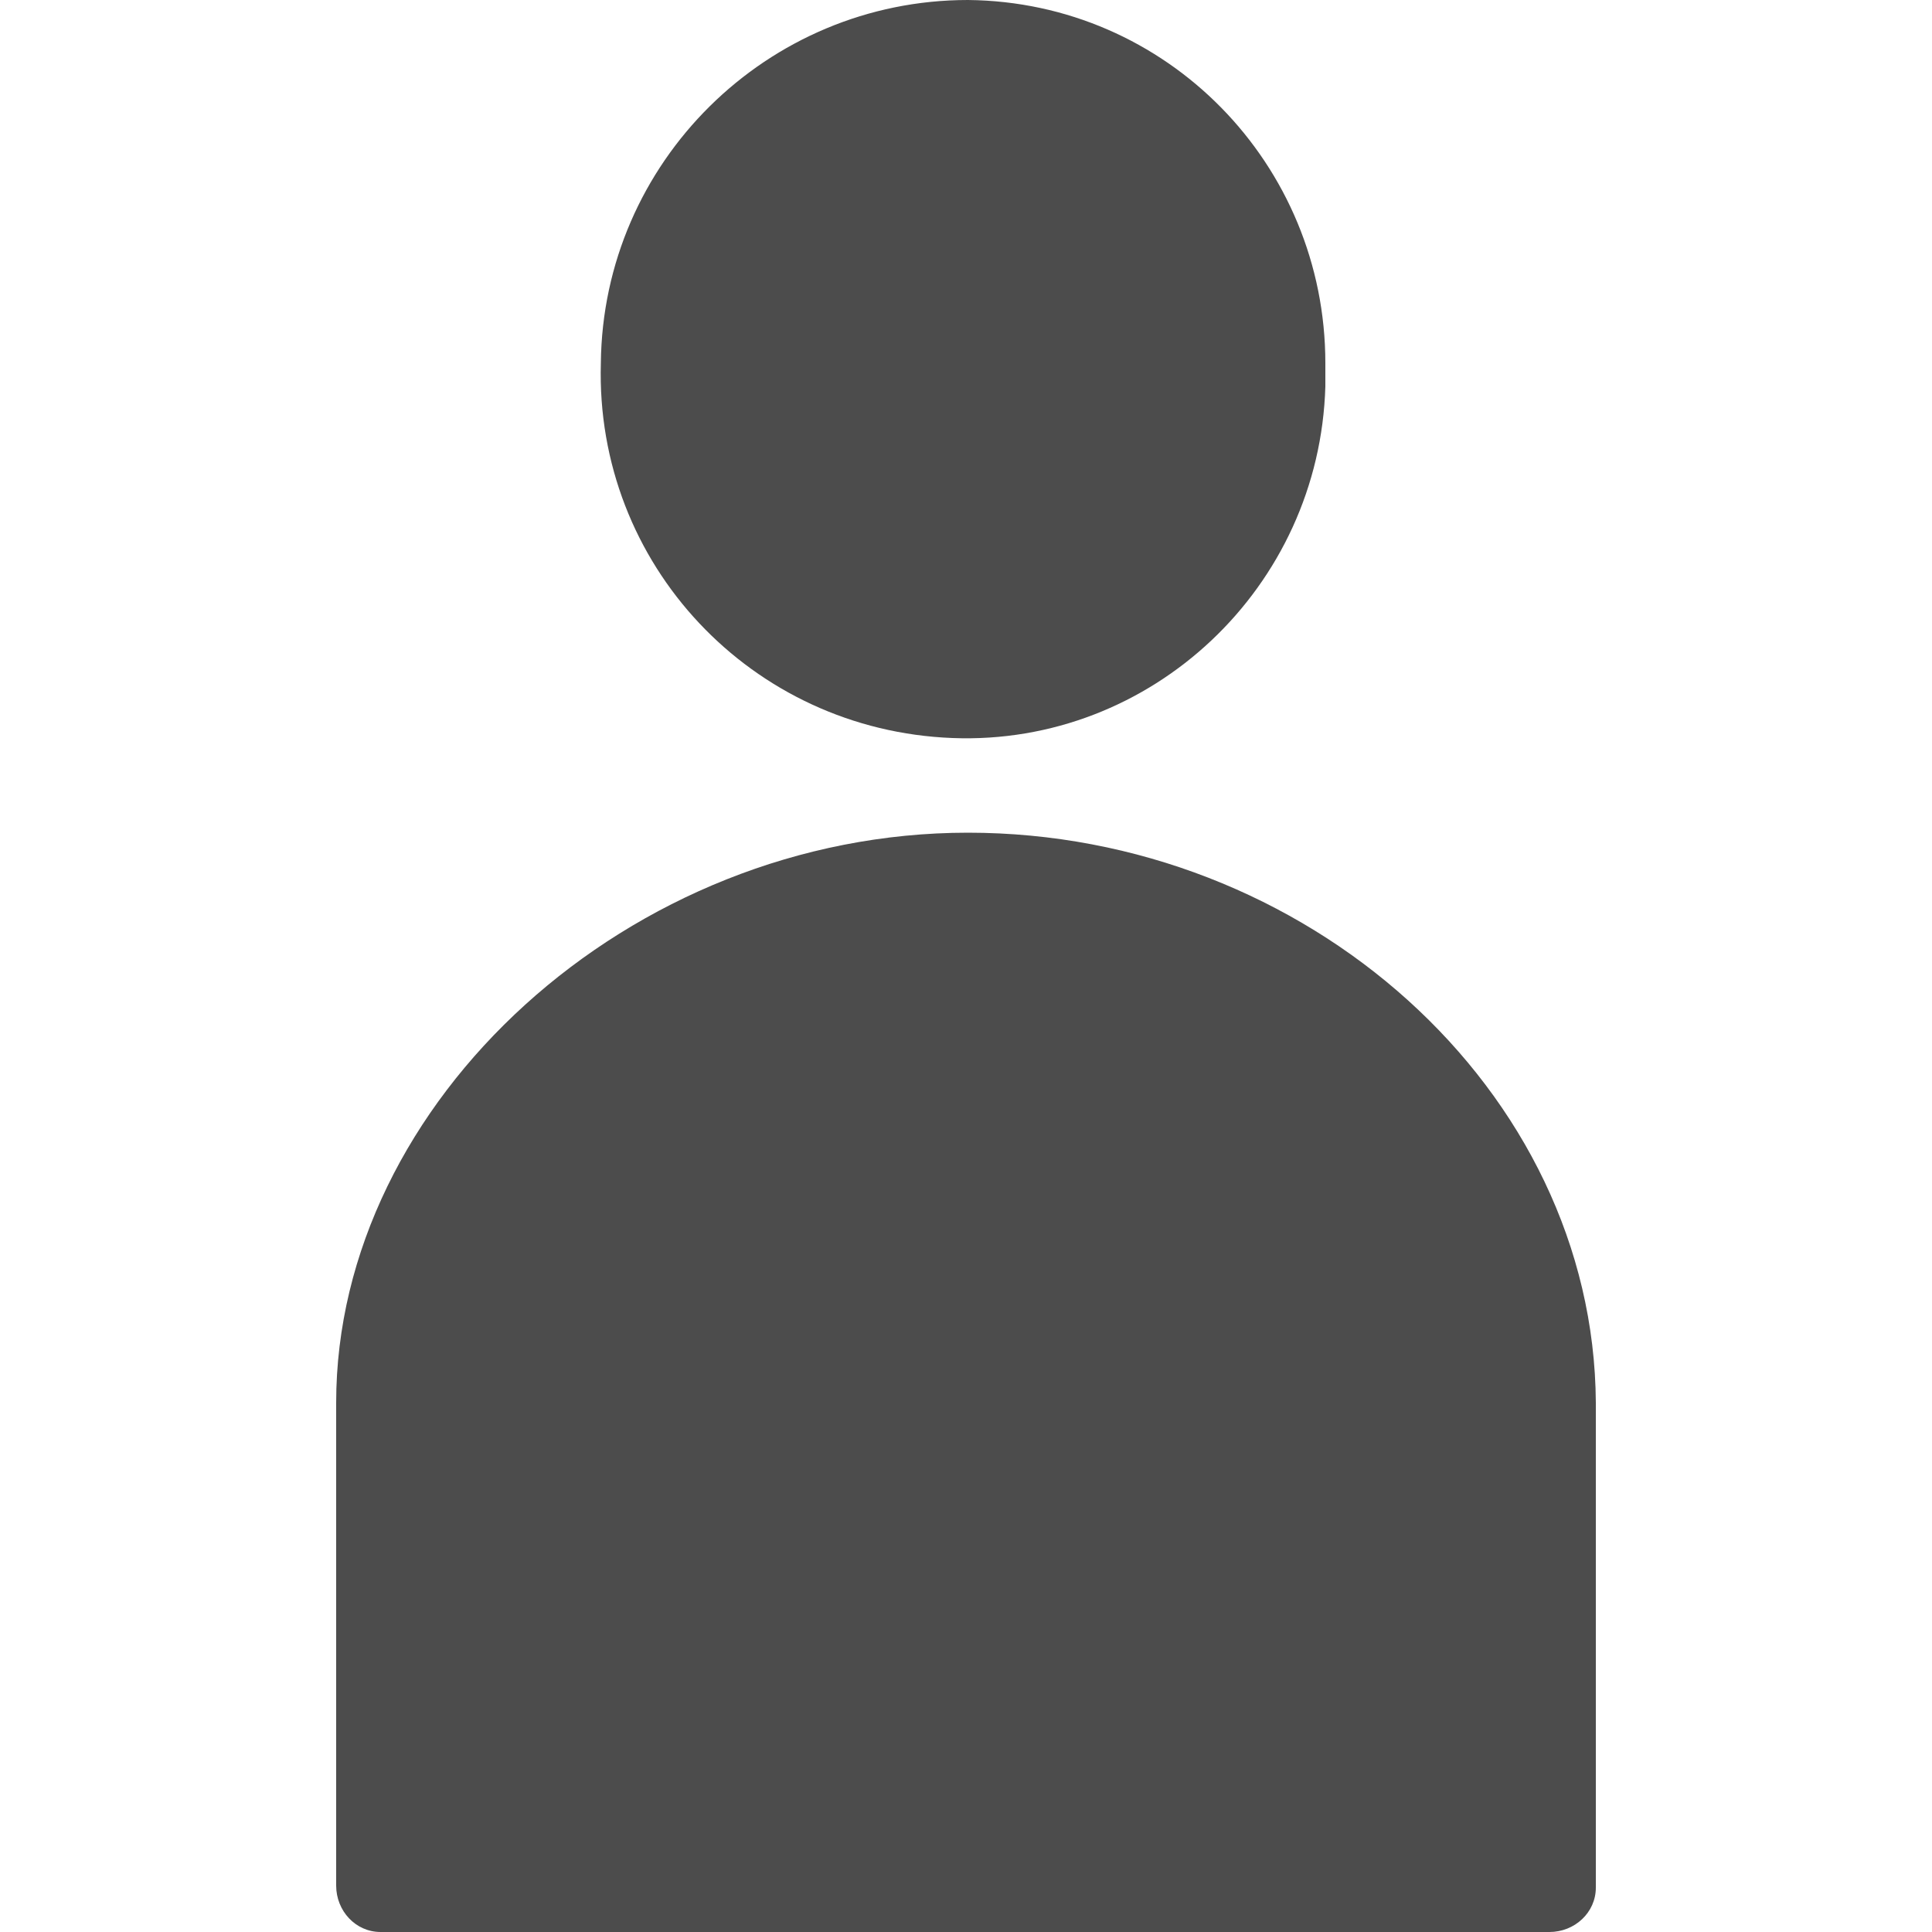
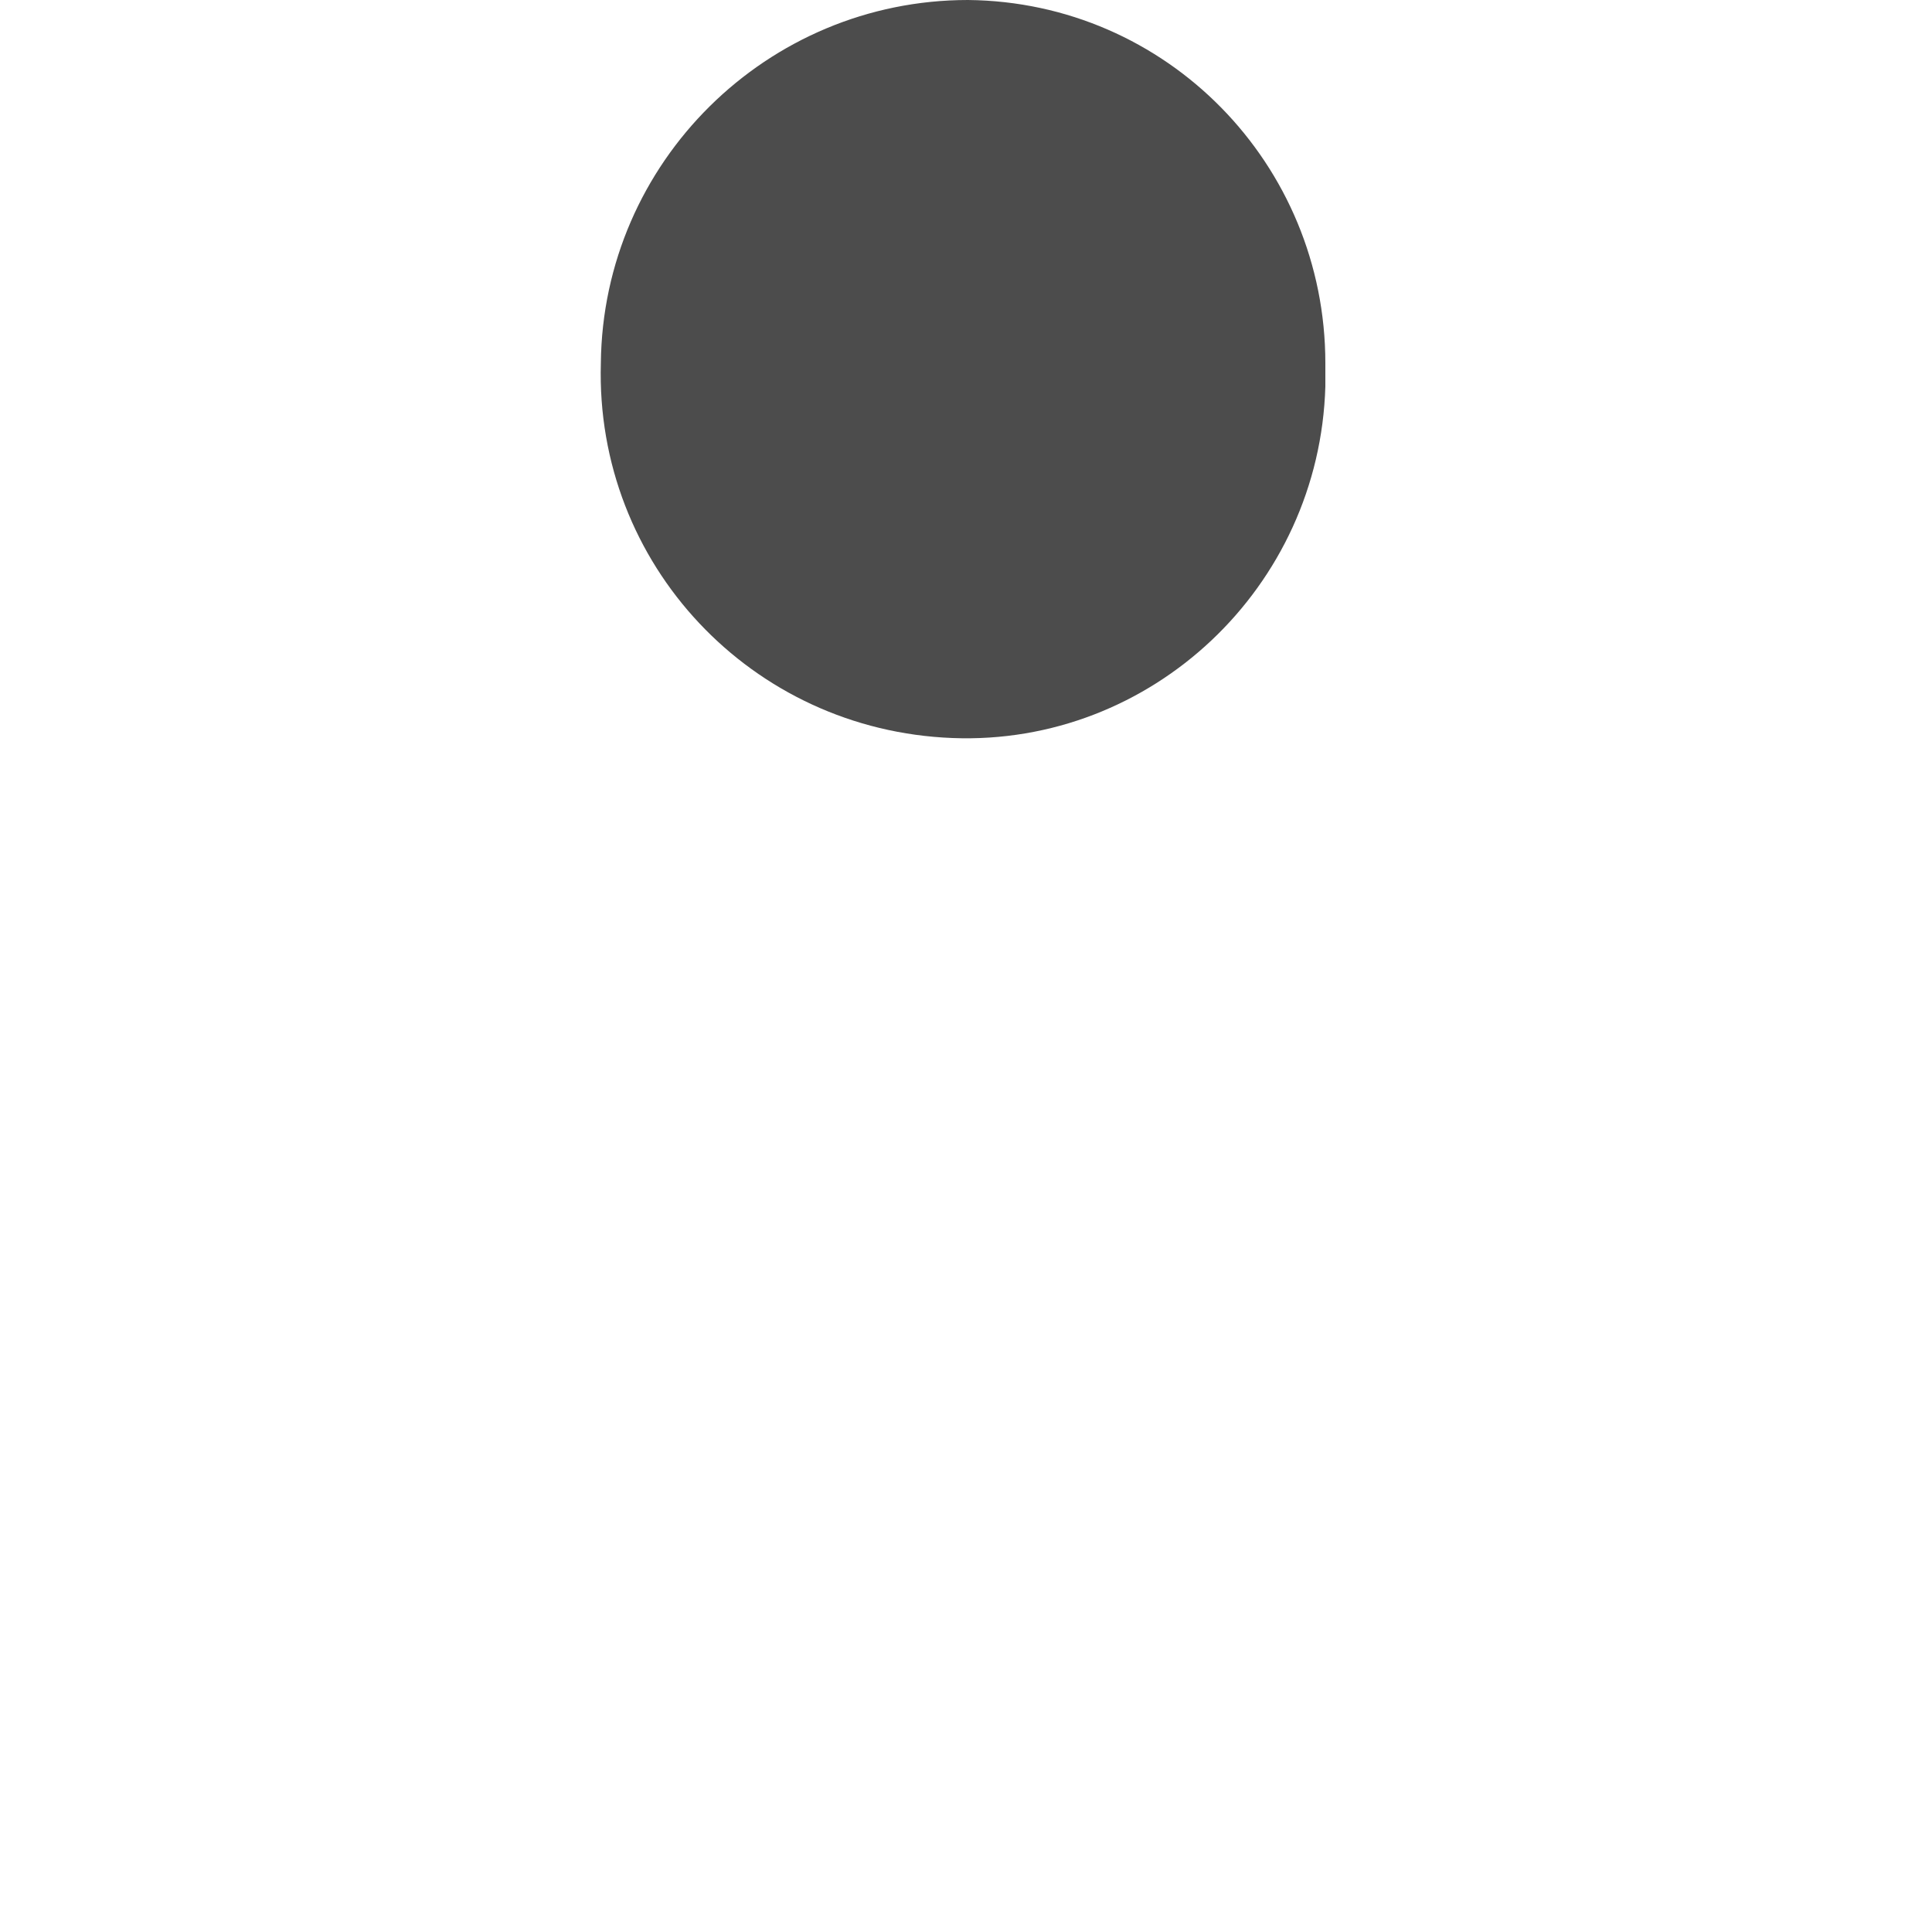
<svg xmlns="http://www.w3.org/2000/svg" version="1.1" id="レイヤー_1" x="0px" y="0px" viewBox="0 0 100 100" style="enable-background:new 0 0 100 100;" xml:space="preserve">
  <style type="text/css">
	.st0{fill:#4C4C4C;}
</style>
  <g>
    <path class="st0" d="M49.3,38.2c10.3,0.4,19-7.8,19.3-18.2c0-0.4,0-0.7,0-1.2C68.6,8.5,60.4,0.1,50.1,0c-10.4,0-18.9,8.4-19,18.8   C30.8,29.2,38.9,37.8,49.3,38.2z" />
-     <path class="st0" d="M82.6,97.6v-25c-0.1-16.2-15-29.5-32.5-29.5S17.4,57,17.4,72.6v25c0,1.3,1,2.4,2.3,2.4h0.1h60.4   c1.3,0,2.4-1,2.4-2.3V97.6z" />
  </g>
</svg>